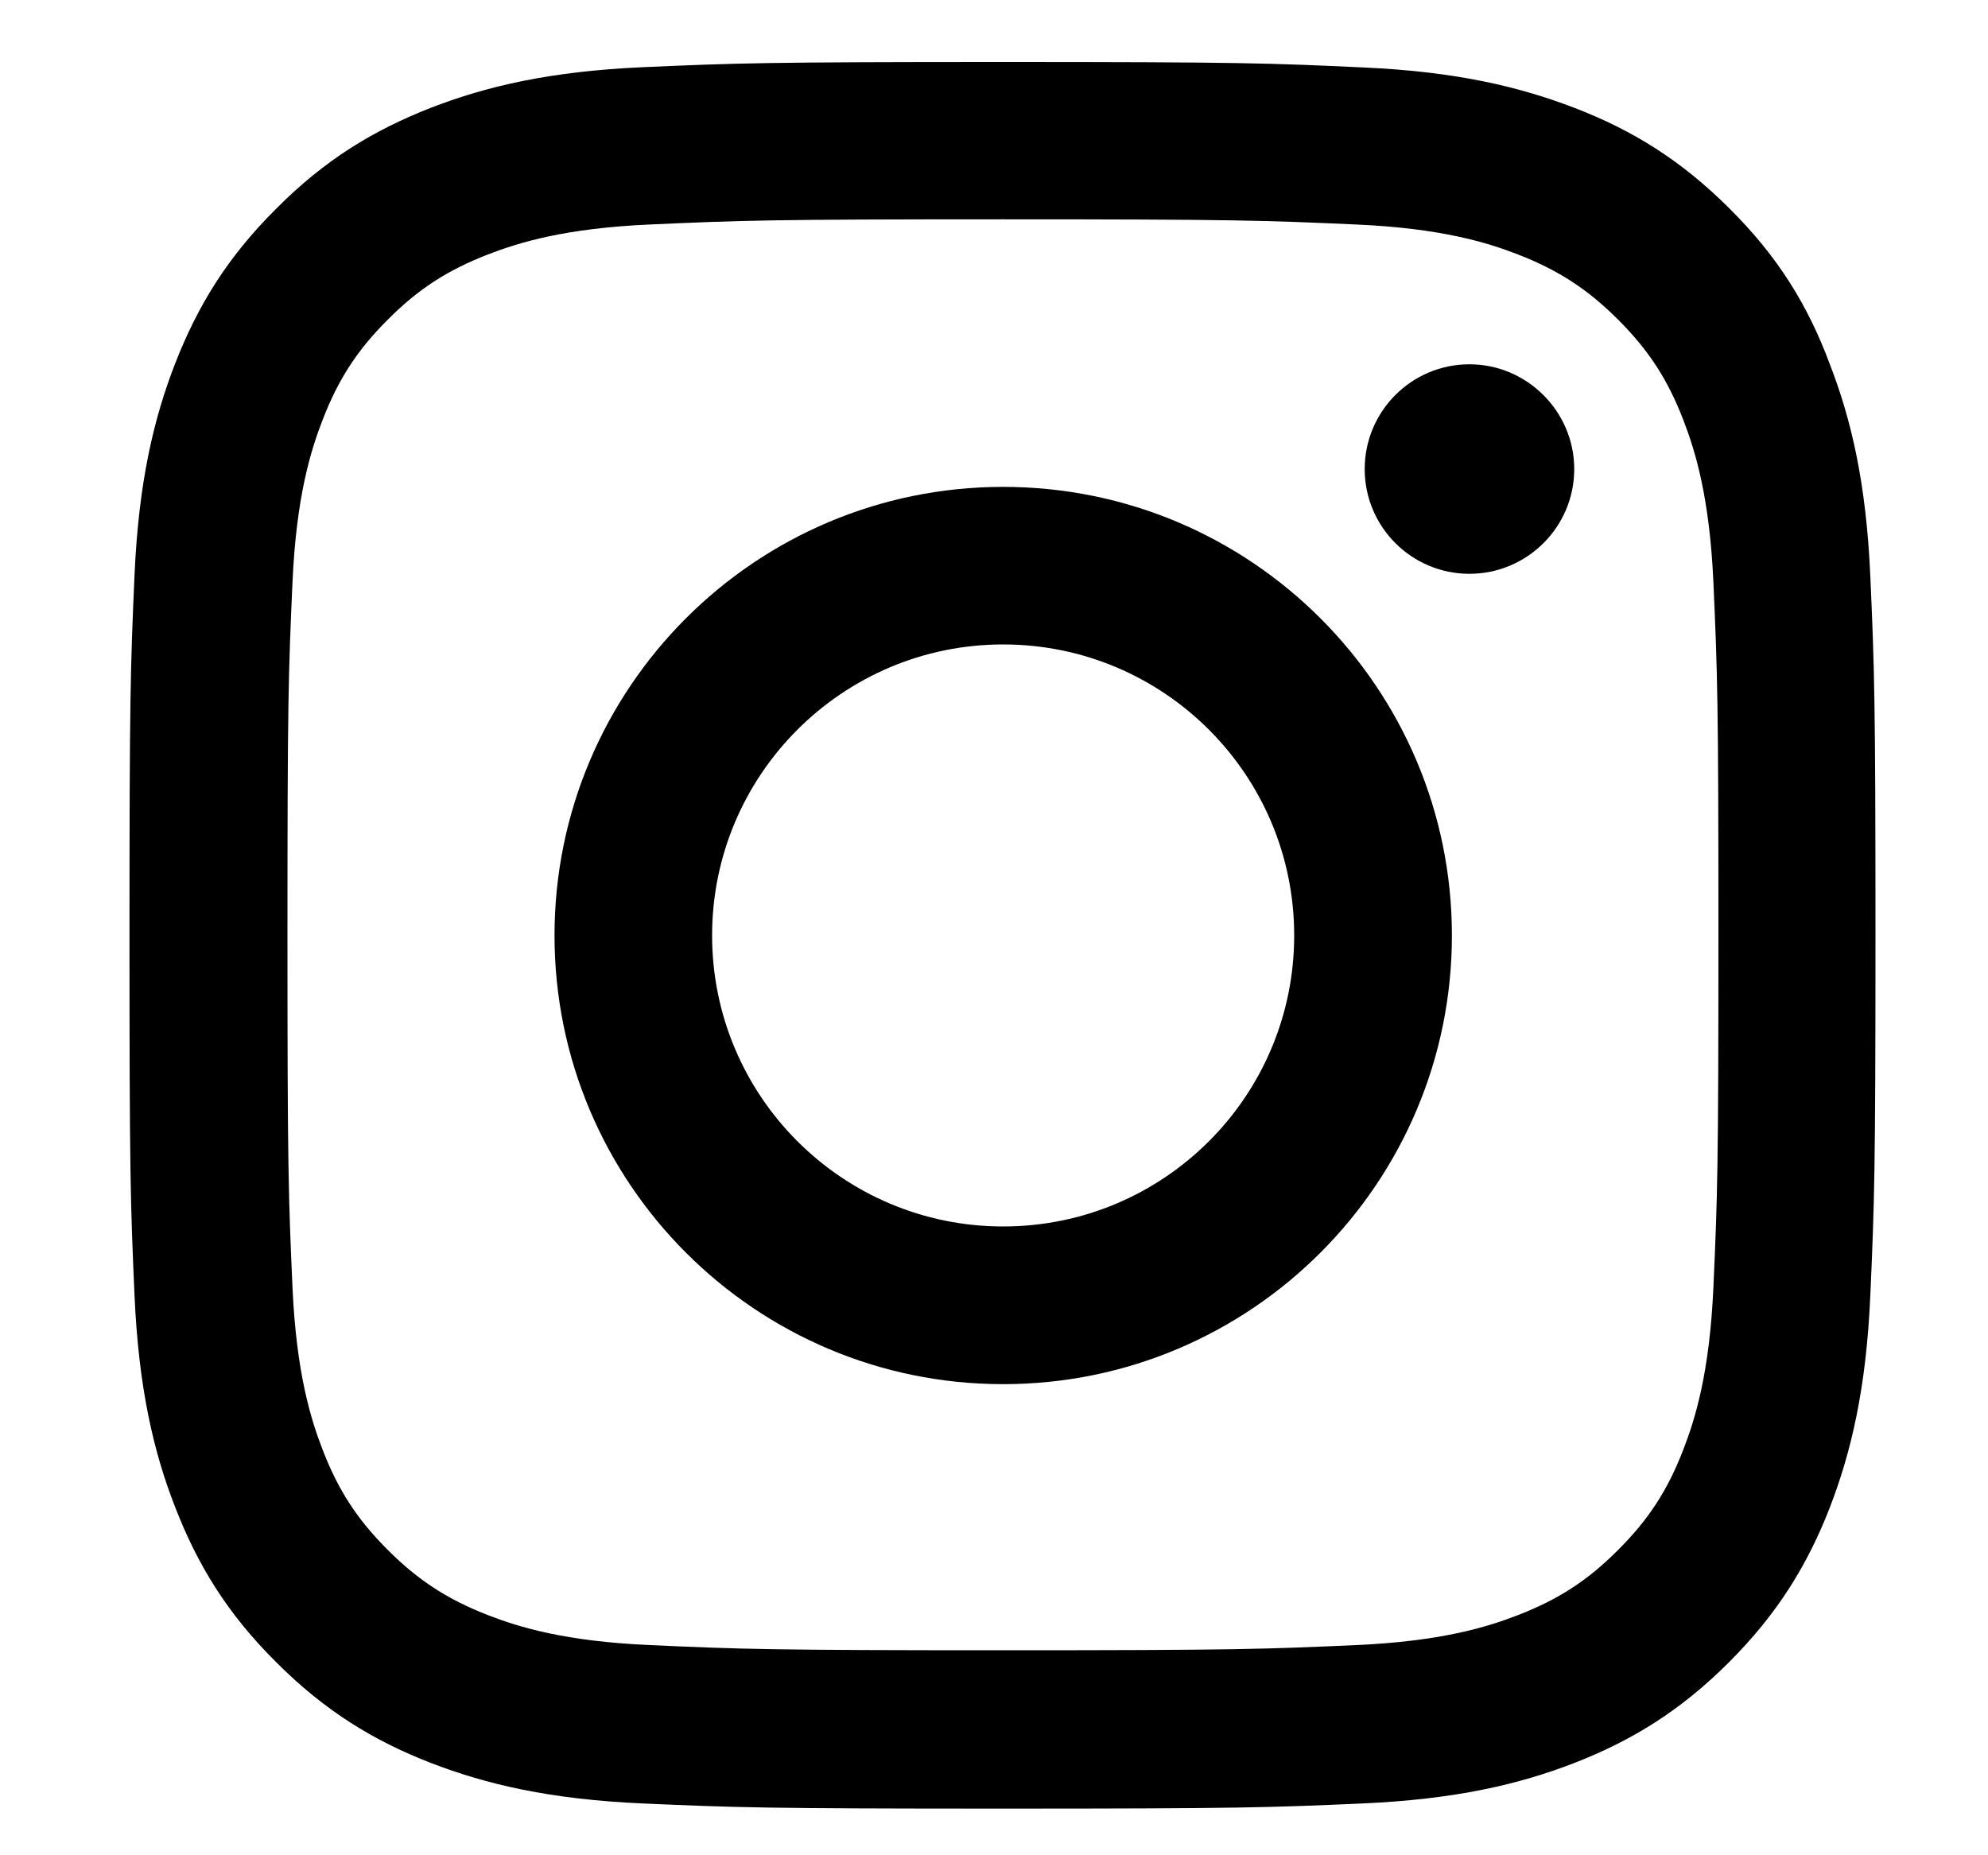
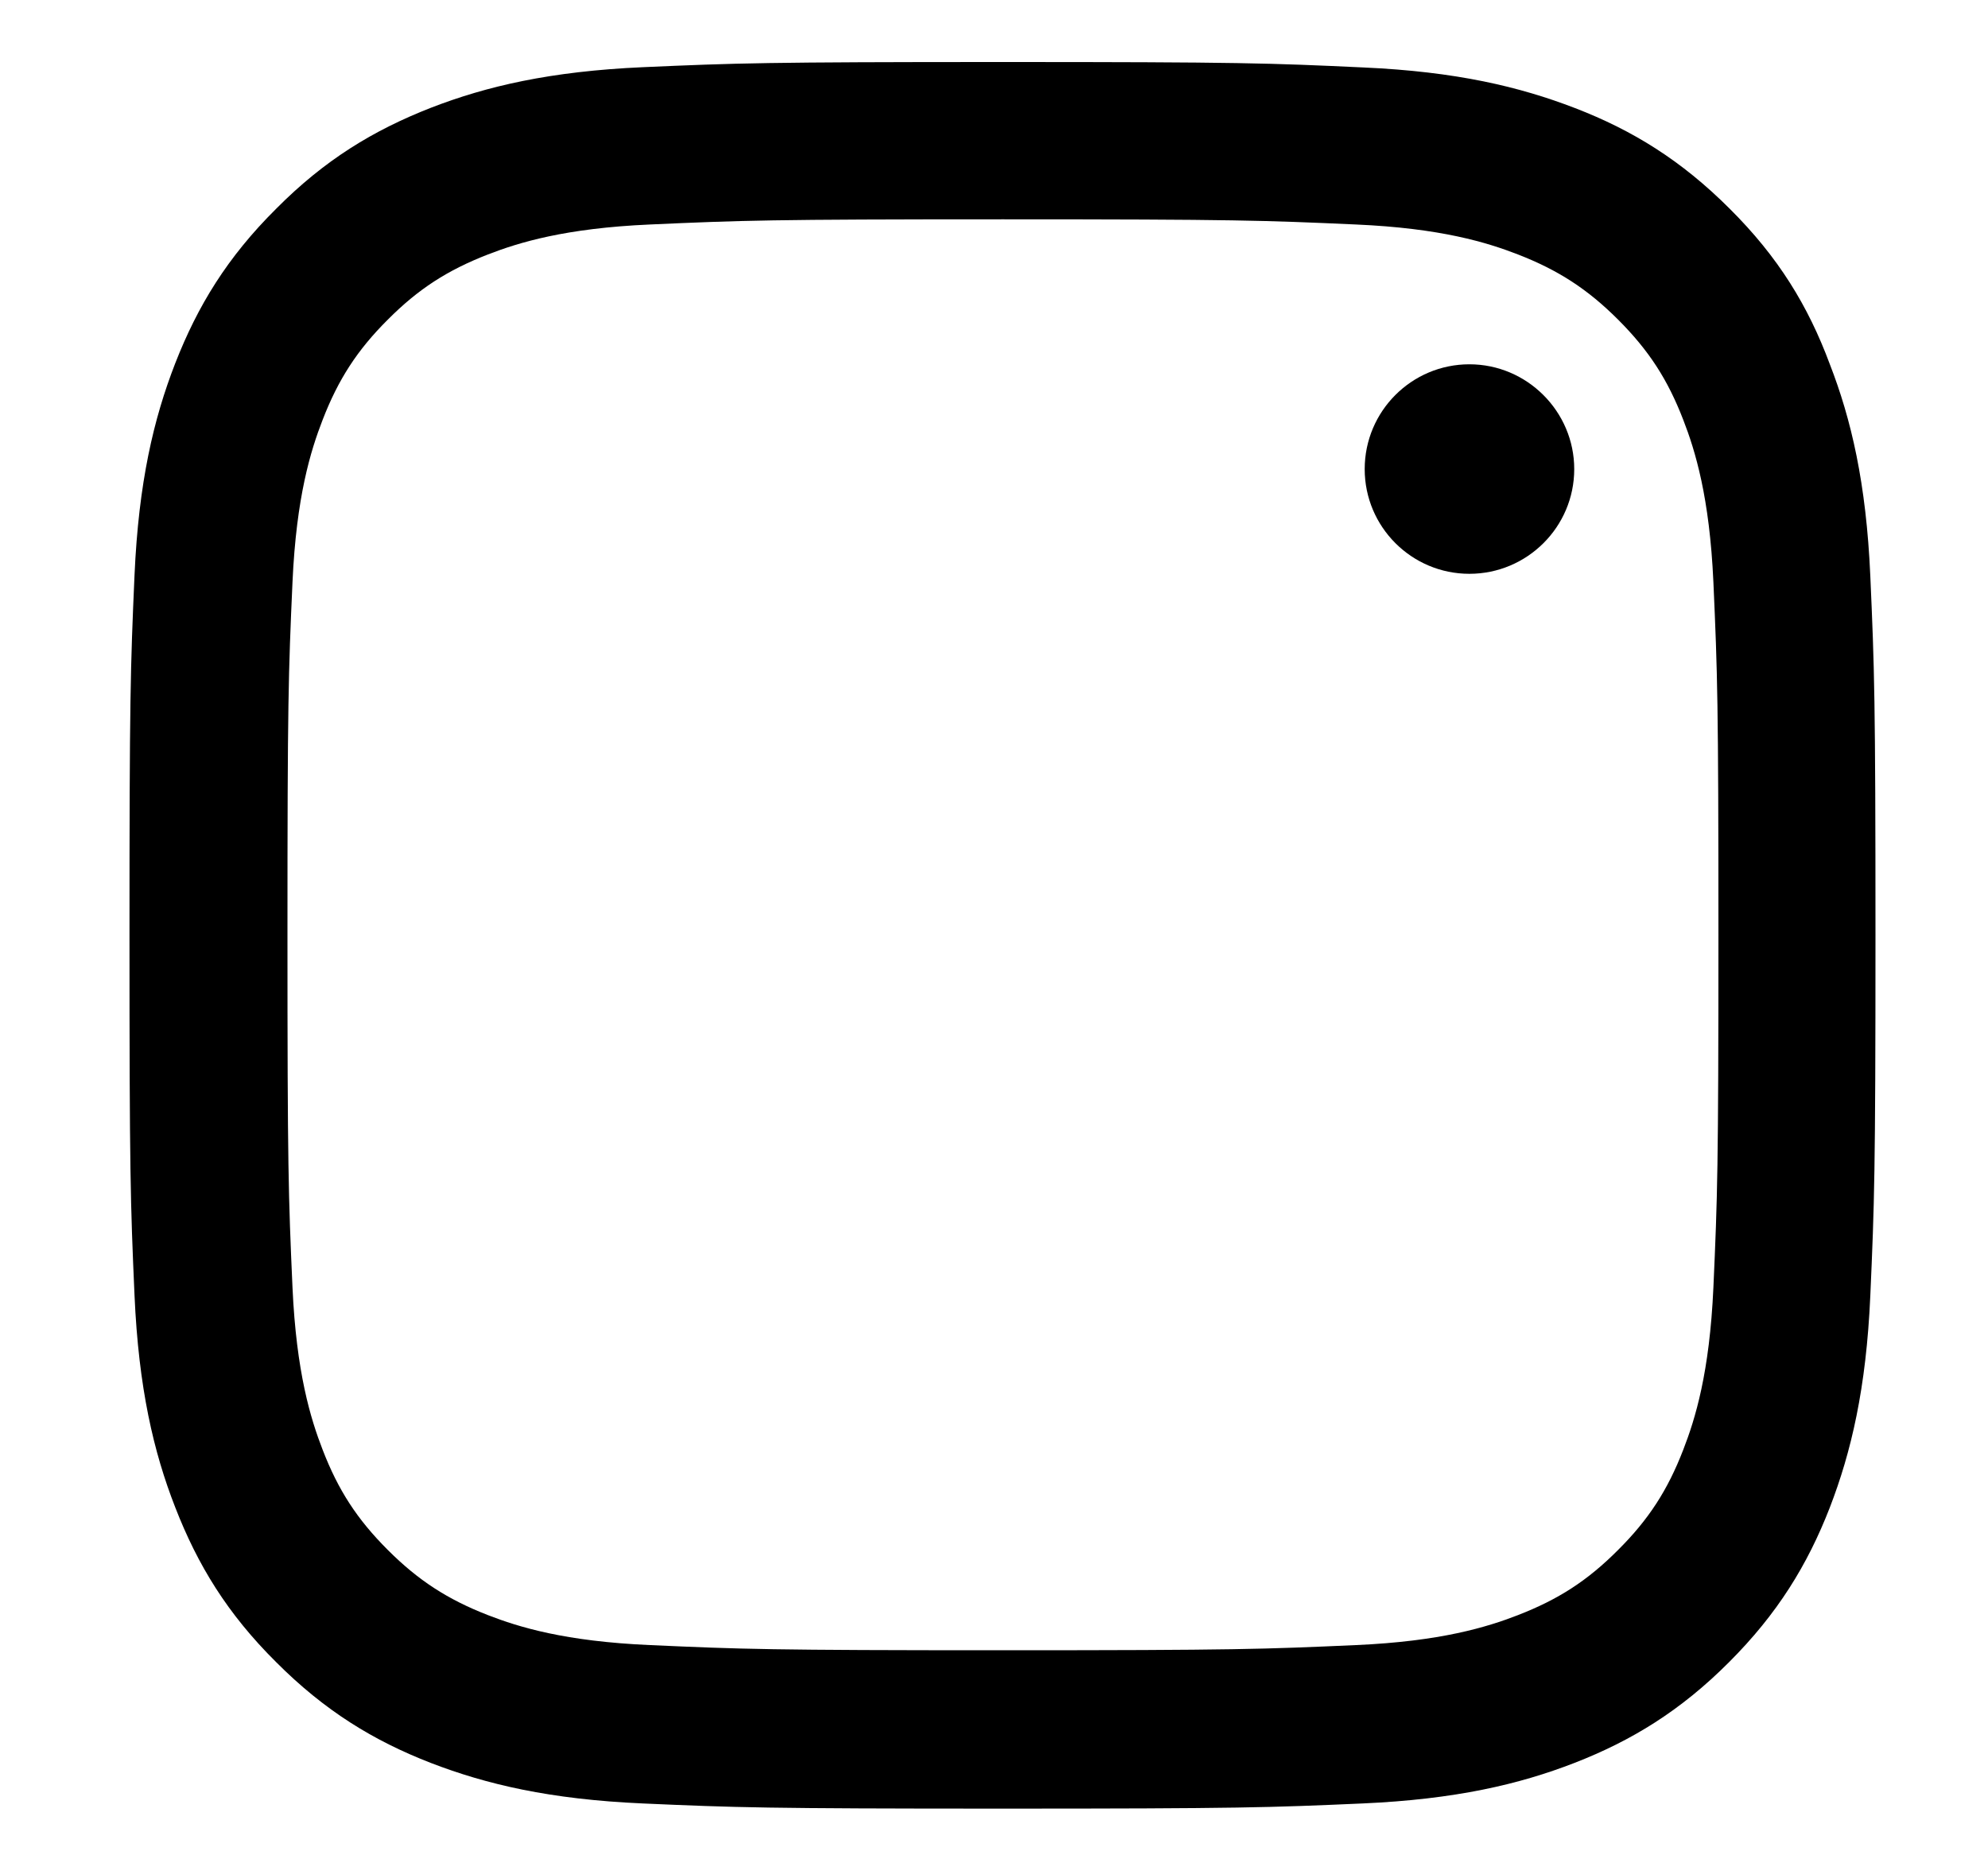
<svg xmlns="http://www.w3.org/2000/svg" width="15" height="14" viewBox="0 0 15 14" fill="none">
  <g clip-path="url(#clip0_3_1868)">
    <path d="M7.567 1.655C9.328 1.655 9.537 1.663 10.23 1.694C10.873 1.722 11.221 1.83 11.453 1.92C11.759 2.039 11.98 2.183 12.209 2.412C12.441 2.644 12.583 2.863 12.701 3.169C12.791 3.401 12.899 3.751 12.928 4.392C12.959 5.087 12.966 5.296 12.966 7.054C12.966 8.815 12.959 9.024 12.928 9.716C12.899 10.36 12.791 10.707 12.701 10.939C12.583 11.245 12.439 11.467 12.209 11.696C11.978 11.928 11.759 12.069 11.453 12.188C11.221 12.278 10.871 12.386 10.23 12.414C9.534 12.445 9.326 12.453 7.567 12.453C5.806 12.453 5.598 12.445 4.905 12.414C4.262 12.386 3.914 12.278 3.682 12.188C3.376 12.069 3.155 11.925 2.926 11.696C2.694 11.464 2.552 11.245 2.434 10.939C2.344 10.707 2.236 10.357 2.207 9.716C2.176 9.021 2.169 8.812 2.169 7.054C2.169 5.293 2.176 5.084 2.207 4.392C2.236 3.748 2.344 3.401 2.434 3.169C2.552 2.863 2.696 2.641 2.926 2.412C3.157 2.18 3.376 2.039 3.682 1.92C3.914 1.83 4.264 1.722 4.905 1.694C5.598 1.663 5.806 1.655 7.567 1.655ZM7.567 0.468C5.778 0.468 5.554 0.476 4.851 0.507C4.151 0.538 3.67 0.651 3.252 0.813C2.817 0.983 2.449 1.207 2.084 1.575C1.715 1.941 1.491 2.309 1.322 2.742C1.159 3.161 1.046 3.64 1.015 4.34C0.984 5.046 0.977 5.27 0.977 7.059C0.977 8.848 0.984 9.072 1.015 9.775C1.046 10.476 1.159 10.957 1.322 11.374C1.491 11.809 1.715 12.177 2.084 12.543C2.449 12.909 2.817 13.135 3.25 13.303C3.67 13.465 4.148 13.578 4.849 13.609C5.552 13.64 5.776 13.648 7.565 13.648C9.354 13.648 9.578 13.64 10.281 13.609C10.981 13.578 11.463 13.465 11.88 13.303C12.312 13.135 12.681 12.909 13.046 12.543C13.412 12.177 13.638 11.809 13.806 11.377C13.968 10.957 14.081 10.478 14.112 9.778C14.143 9.075 14.151 8.851 14.151 7.062C14.151 5.272 14.143 5.048 14.112 4.346C14.081 3.645 13.968 3.164 13.806 2.747C13.643 2.309 13.419 1.941 13.051 1.575C12.686 1.21 12.318 0.983 11.885 0.816C11.465 0.654 10.986 0.54 10.286 0.509C9.581 0.476 9.357 0.468 7.567 0.468Z" fill="black" />
-     <path d="M7.569 3.674C5.7 3.674 4.184 5.19 4.184 7.059C4.184 8.928 5.7 10.445 7.569 10.445C9.438 10.445 10.955 8.928 10.955 7.059C10.955 5.19 9.438 3.674 7.569 3.674ZM7.569 9.255C6.357 9.255 5.373 8.272 5.373 7.059C5.373 5.847 6.357 4.863 7.569 4.863C8.782 4.863 9.765 5.847 9.765 7.059C9.765 8.272 8.782 9.255 7.569 9.255Z" fill="black" />
    <path d="M11.878 3.54C11.878 3.977 11.522 4.33 11.087 4.33C10.65 4.33 10.297 3.975 10.297 3.54C10.297 3.102 10.652 2.749 11.087 2.749C11.522 2.749 11.878 3.105 11.878 3.54Z" fill="black" />
  </g>
  <defs>
    <clipPath id="clip0_3_1868">
      <rect width="13.182" height="13.182" fill="white" transform="translate(0.977 0.468)" />
    </clipPath>
  </defs>
</svg>